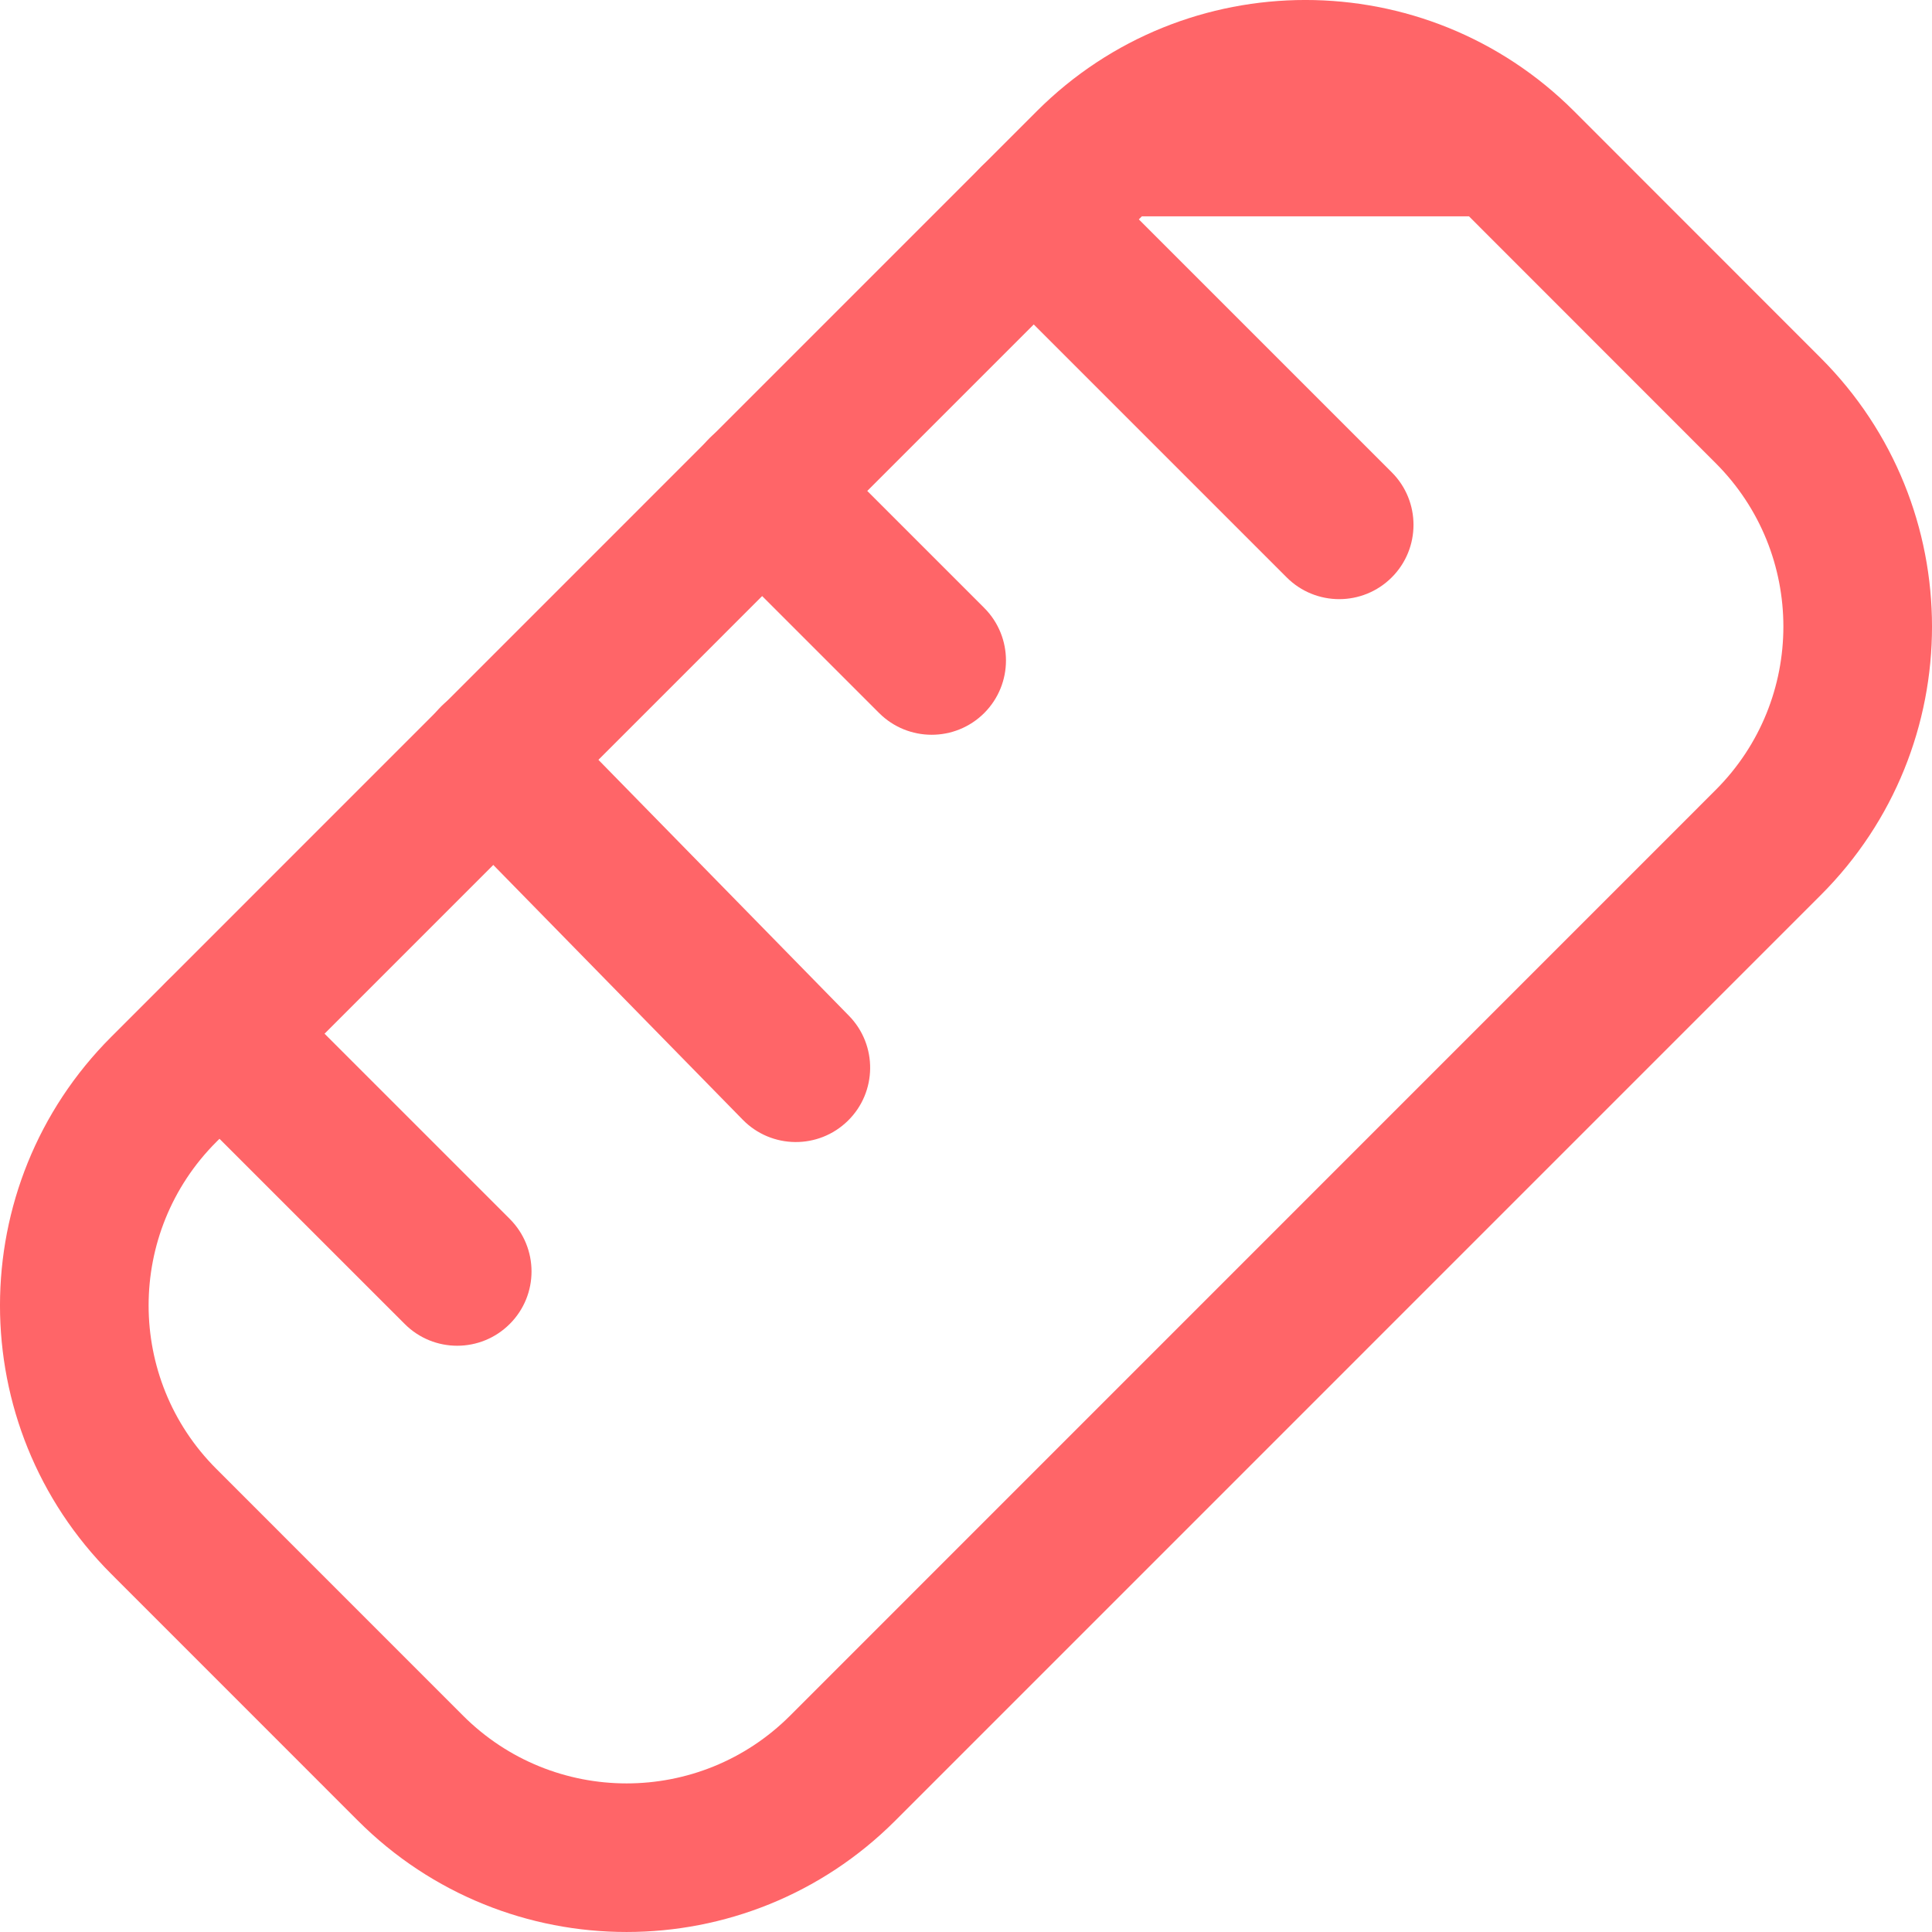
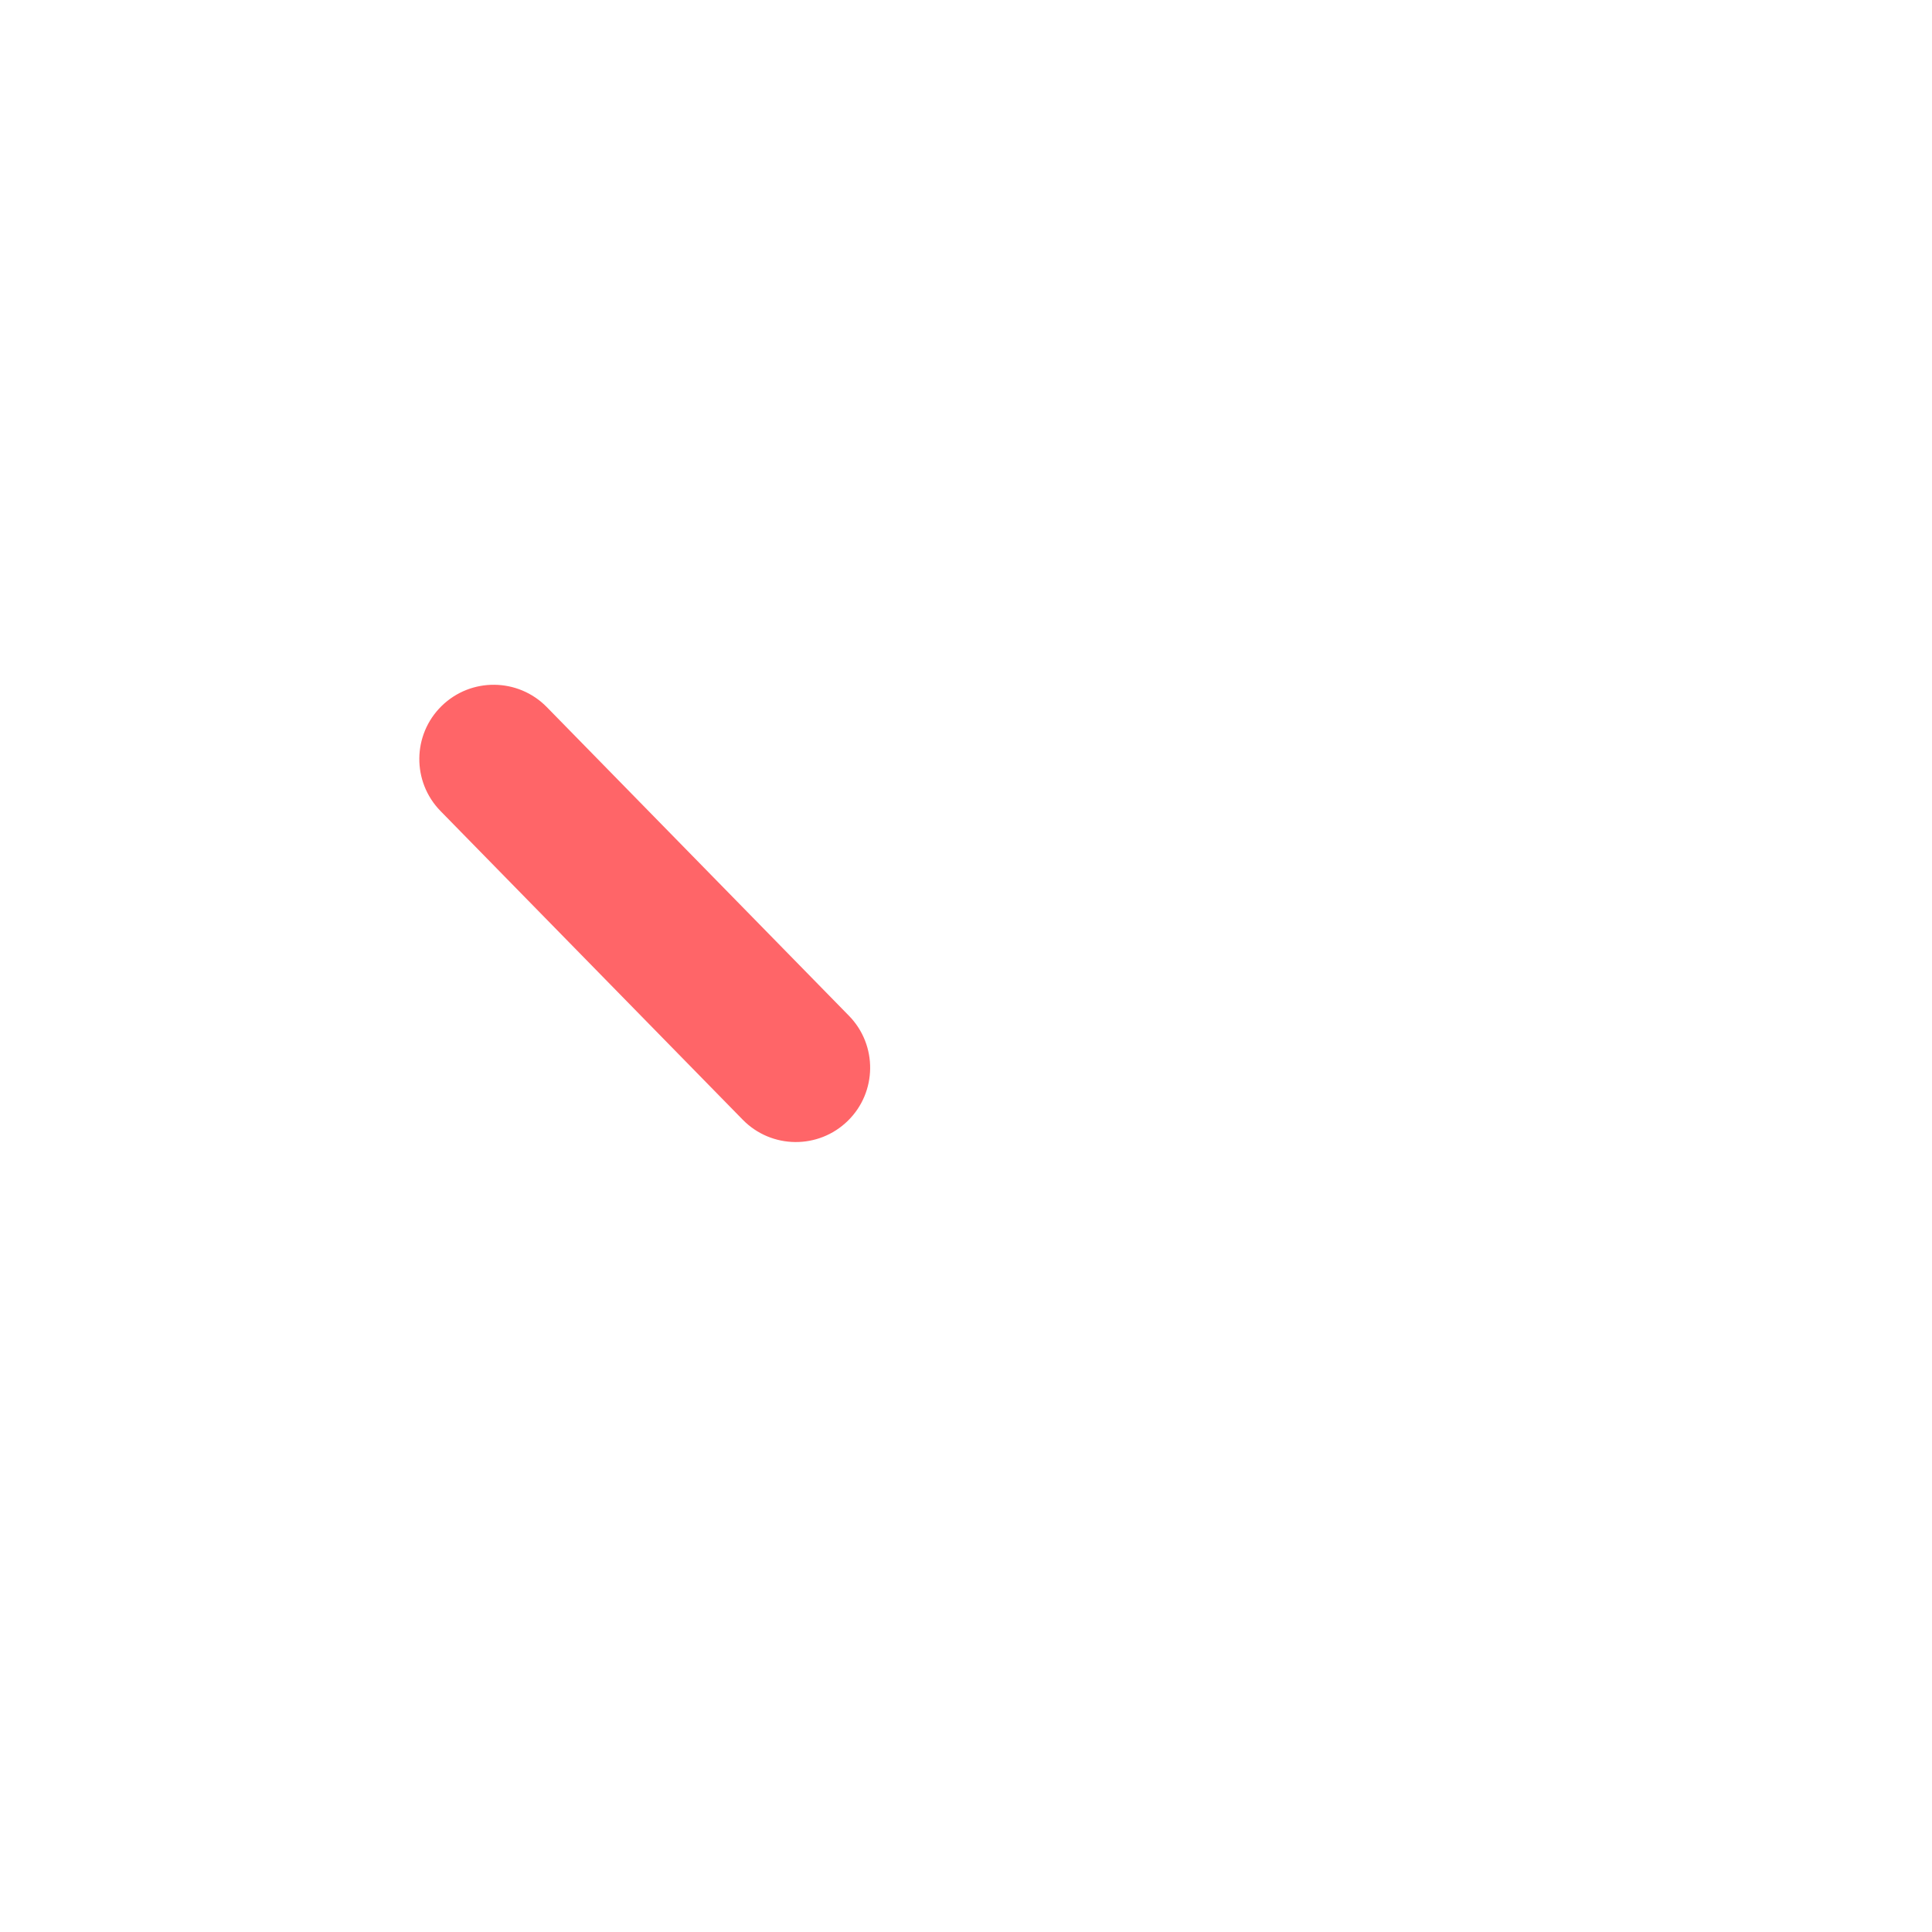
<svg xmlns="http://www.w3.org/2000/svg" width="32" height="32" viewBox="0 0 32 32" fill="none">
-   <path fill-rule="evenodd" clip-rule="evenodd" d="M17.173 1.841C19.63 -0.614 23.614 -0.614 26.071 1.841L30.157 5.929C32.614 8.386 32.615 12.37 30.157 14.826L14.827 30.157C12.37 32.614 8.386 32.614 5.929 30.157L1.843 26.07C-0.615 23.614 -0.614 19.63 1.843 17.173C1.843 17.173 1.843 17.173 1.843 17.173L17.173 1.841ZM18.913 3.583C18.913 3.583 18.913 3.583 18.913 3.583L3.584 18.913C2.087 20.41 2.088 22.835 3.583 24.329L7.669 28.416C9.166 29.913 11.591 29.913 13.087 28.416L28.416 13.085C29.912 11.591 29.913 9.166 28.416 7.67L24.331 3.583" fill="#FF6568" />
-   <path fill-rule="evenodd" clip-rule="evenodd" d="M16.251 2.763C16.732 2.282 17.511 2.282 17.992 2.763L23.052 7.823C23.532 8.303 23.532 9.083 23.052 9.563C22.571 10.044 21.792 10.044 21.311 9.563L16.251 4.503C15.771 4.023 15.771 3.243 16.251 2.763Z" fill="#FF6568" />
-   <path fill-rule="evenodd" clip-rule="evenodd" d="M2.767 16.253C3.247 15.772 4.027 15.772 4.507 16.253L8.443 20.189C8.924 20.67 8.924 21.449 8.443 21.929C7.962 22.41 7.183 22.41 6.703 21.929L2.767 17.994C2.286 17.513 2.286 16.734 2.767 16.253Z" fill="#FF6568" />
  <path fill-rule="evenodd" clip-rule="evenodd" d="M7.315 11.693C7.801 11.218 8.58 11.226 9.056 11.711L14.061 16.824C14.537 17.31 14.528 18.089 14.043 18.564C13.557 19.04 12.778 19.032 12.302 18.546L7.297 13.434C6.821 12.948 6.829 12.169 7.315 11.693Z" fill="#FF6568" />
-   <path fill-rule="evenodd" clip-rule="evenodd" d="M11.751 7.259C12.232 6.778 13.011 6.778 13.492 7.259L16.302 10.069C16.782 10.55 16.782 11.329 16.302 11.81C15.821 12.29 15.042 12.29 14.561 11.81L11.751 9C11.271 8.519 11.271 7.74 11.751 7.259Z" fill="#FF6568" />
</svg>